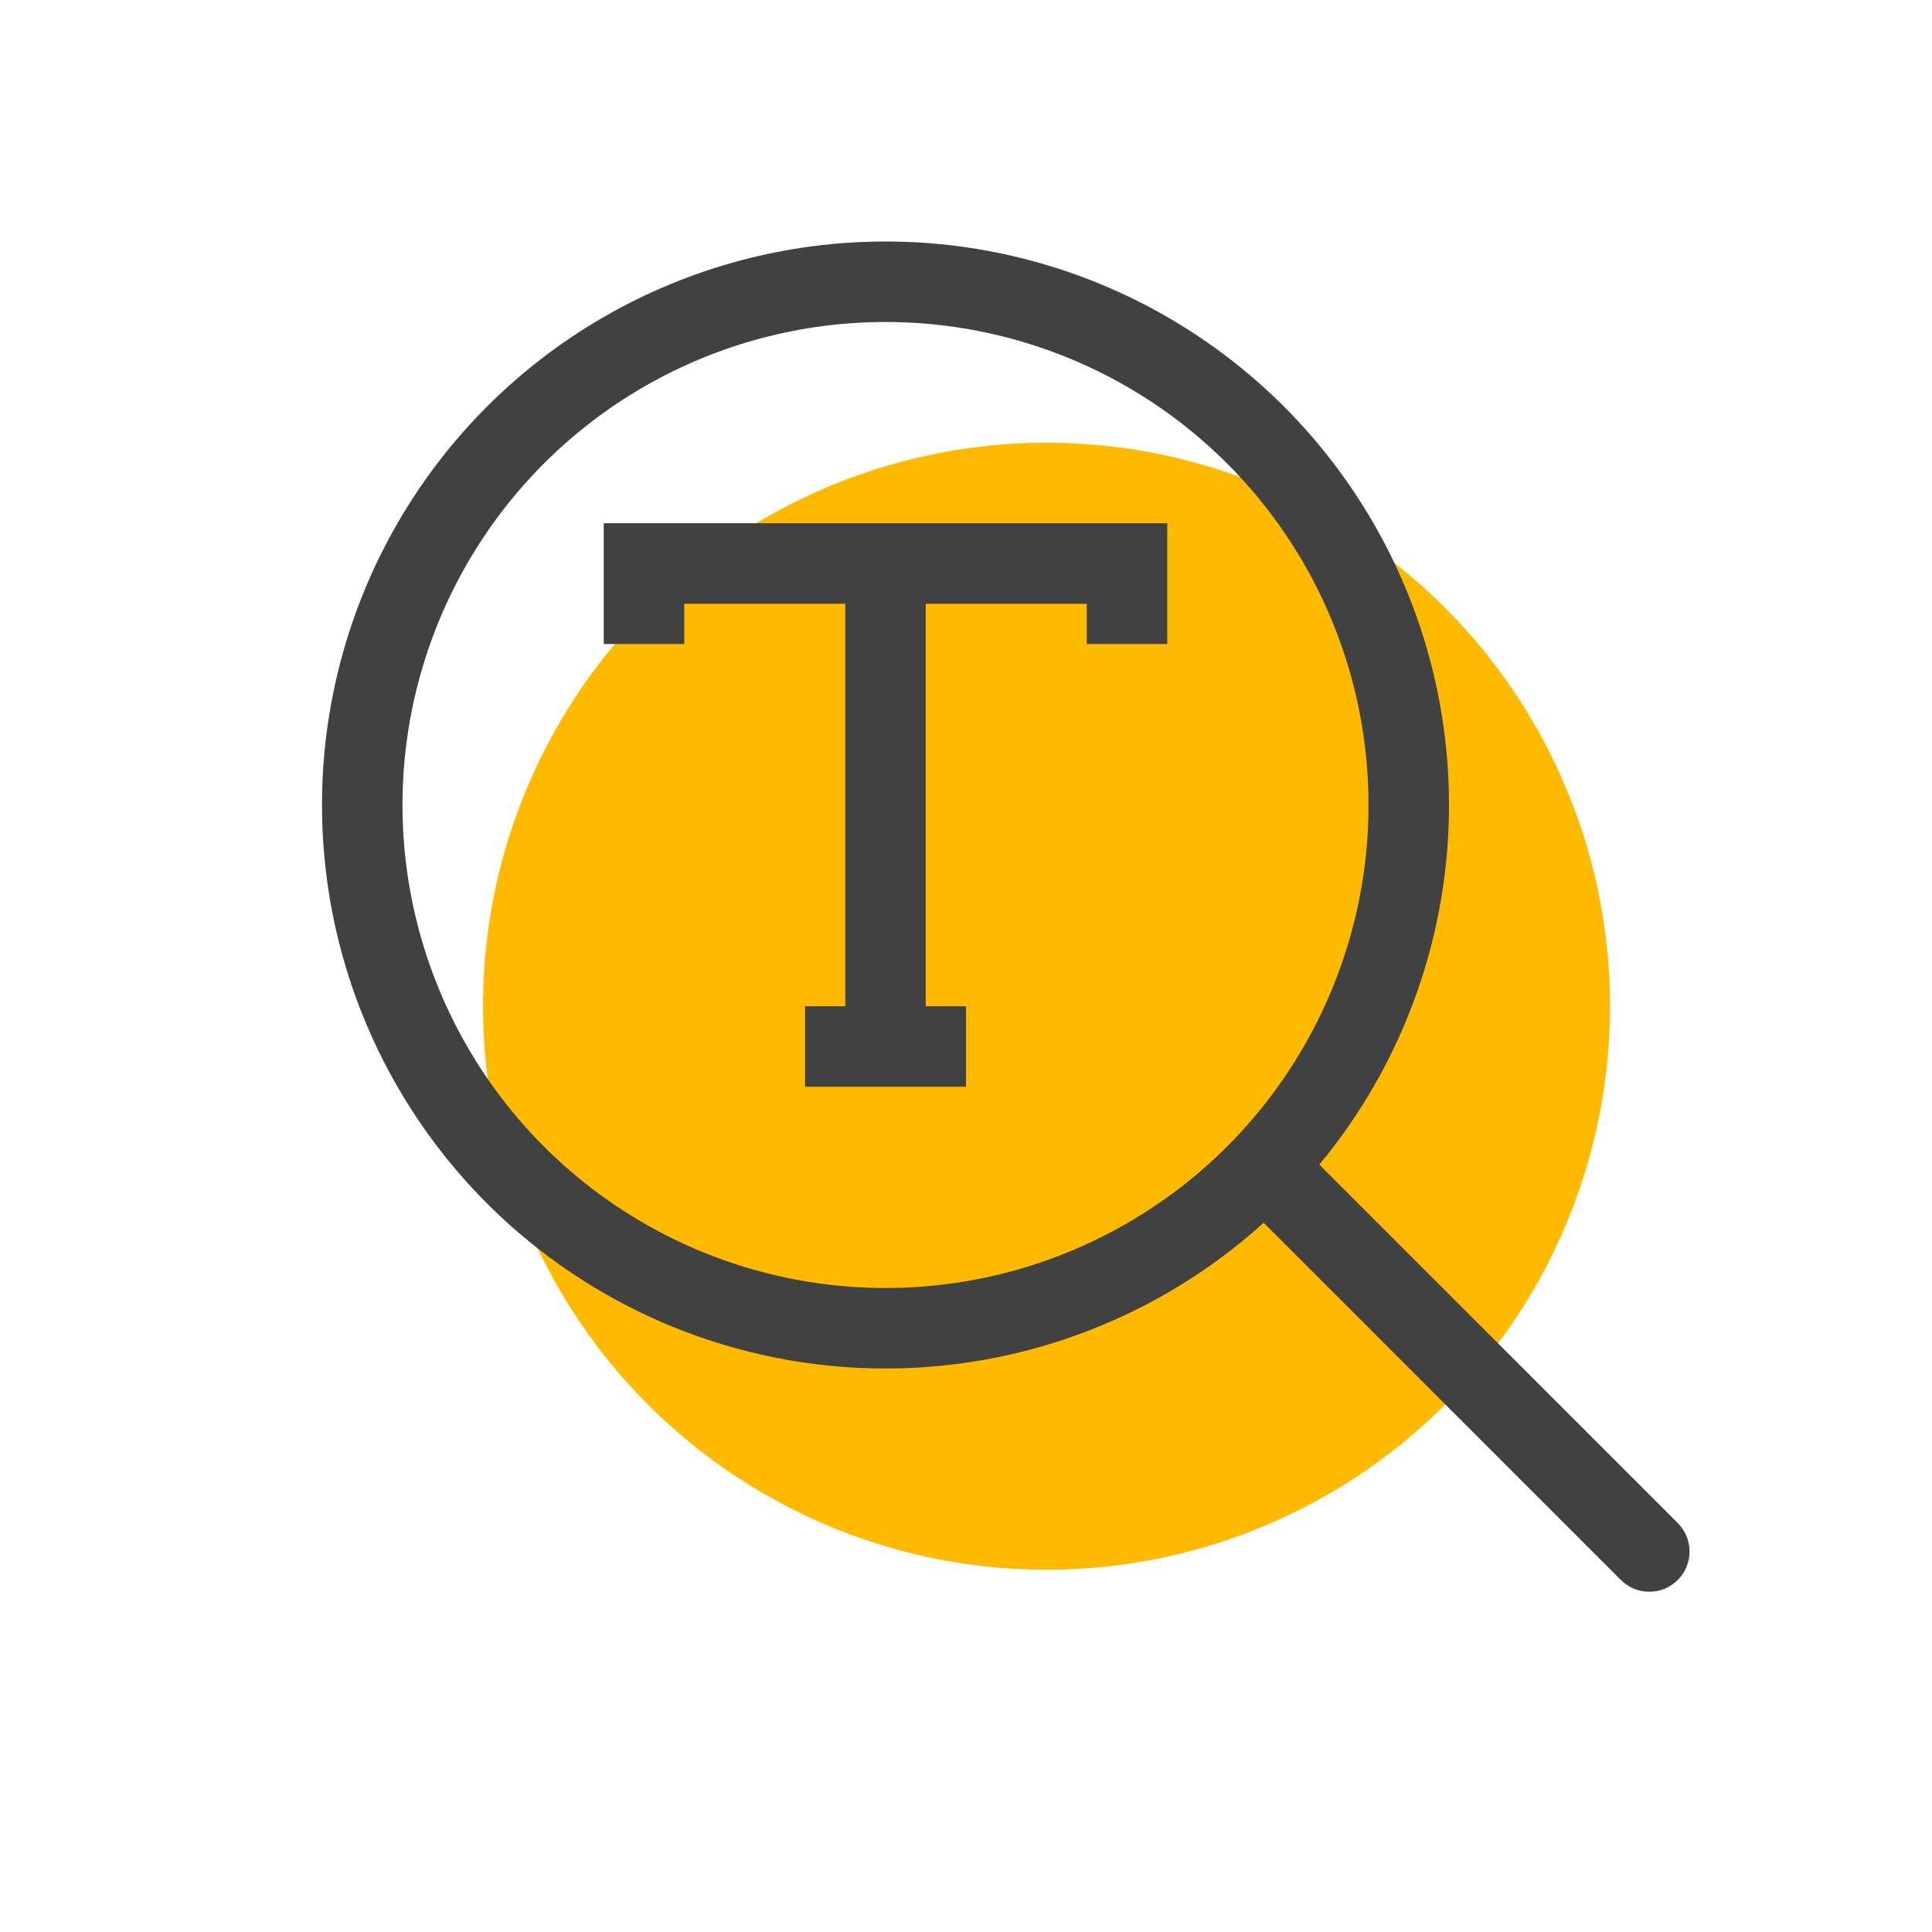
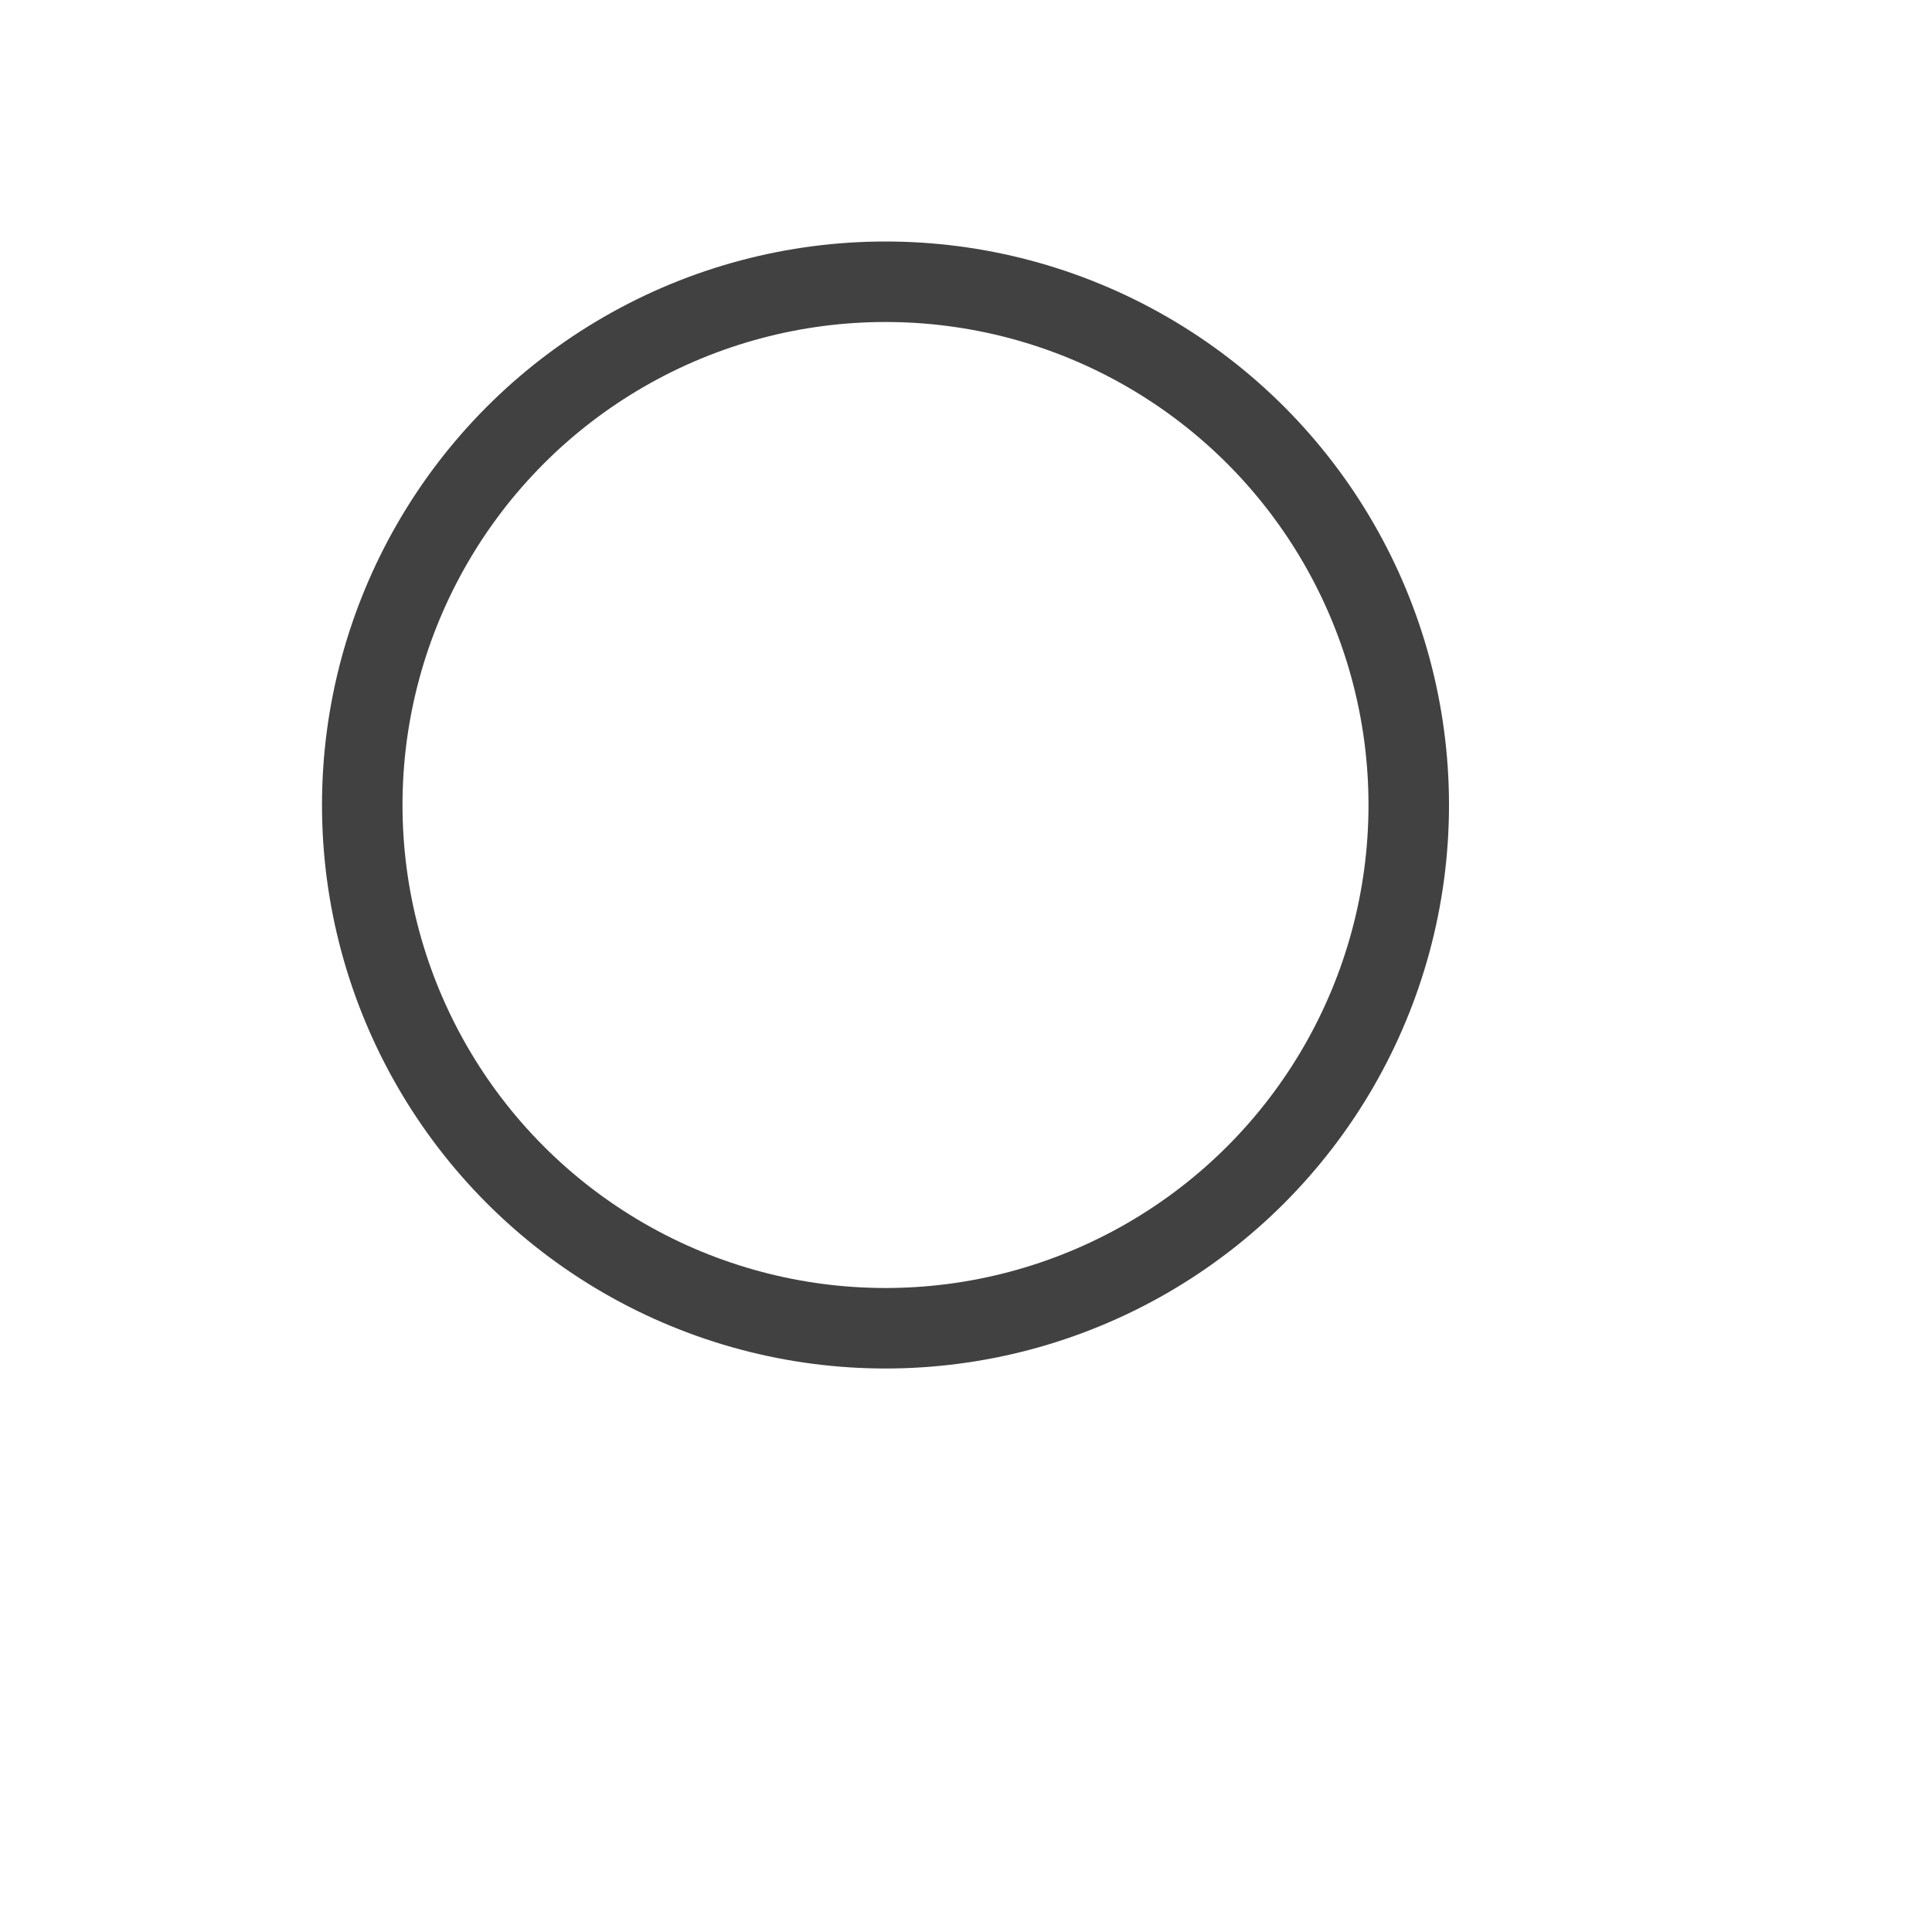
<svg xmlns="http://www.w3.org/2000/svg" width="48" height="48" viewBox="0 0 48 48">
  <g fill="none" fill-rule="evenodd">
    <path fill="#FFF" fill-opacity="0" fill-rule="nonzero" d="M0 0H48V48H0z" />
-     <circle cx="26" cy="25" r="14" fill="#FFBA00" />
-     <path fill="#414141" fill-rule="nonzero" d="M32.59 28.746l9.094 9.094c.39.39.39 1.023 0 1.414-.39.39-1.024.39-1.414 0l-9.094-9.094c-.39-.39-.39-1.023 0-1.414.39-.39 1.024-.39 1.414 0zM20 27v-2h1V15h-4v1h-2v-3h14v3h-2v-1h-4v10h1v2h-4z" />
    <circle cx="22" cy="20" r="13" stroke="#414141" stroke-width="2" />
  </g>
</svg>